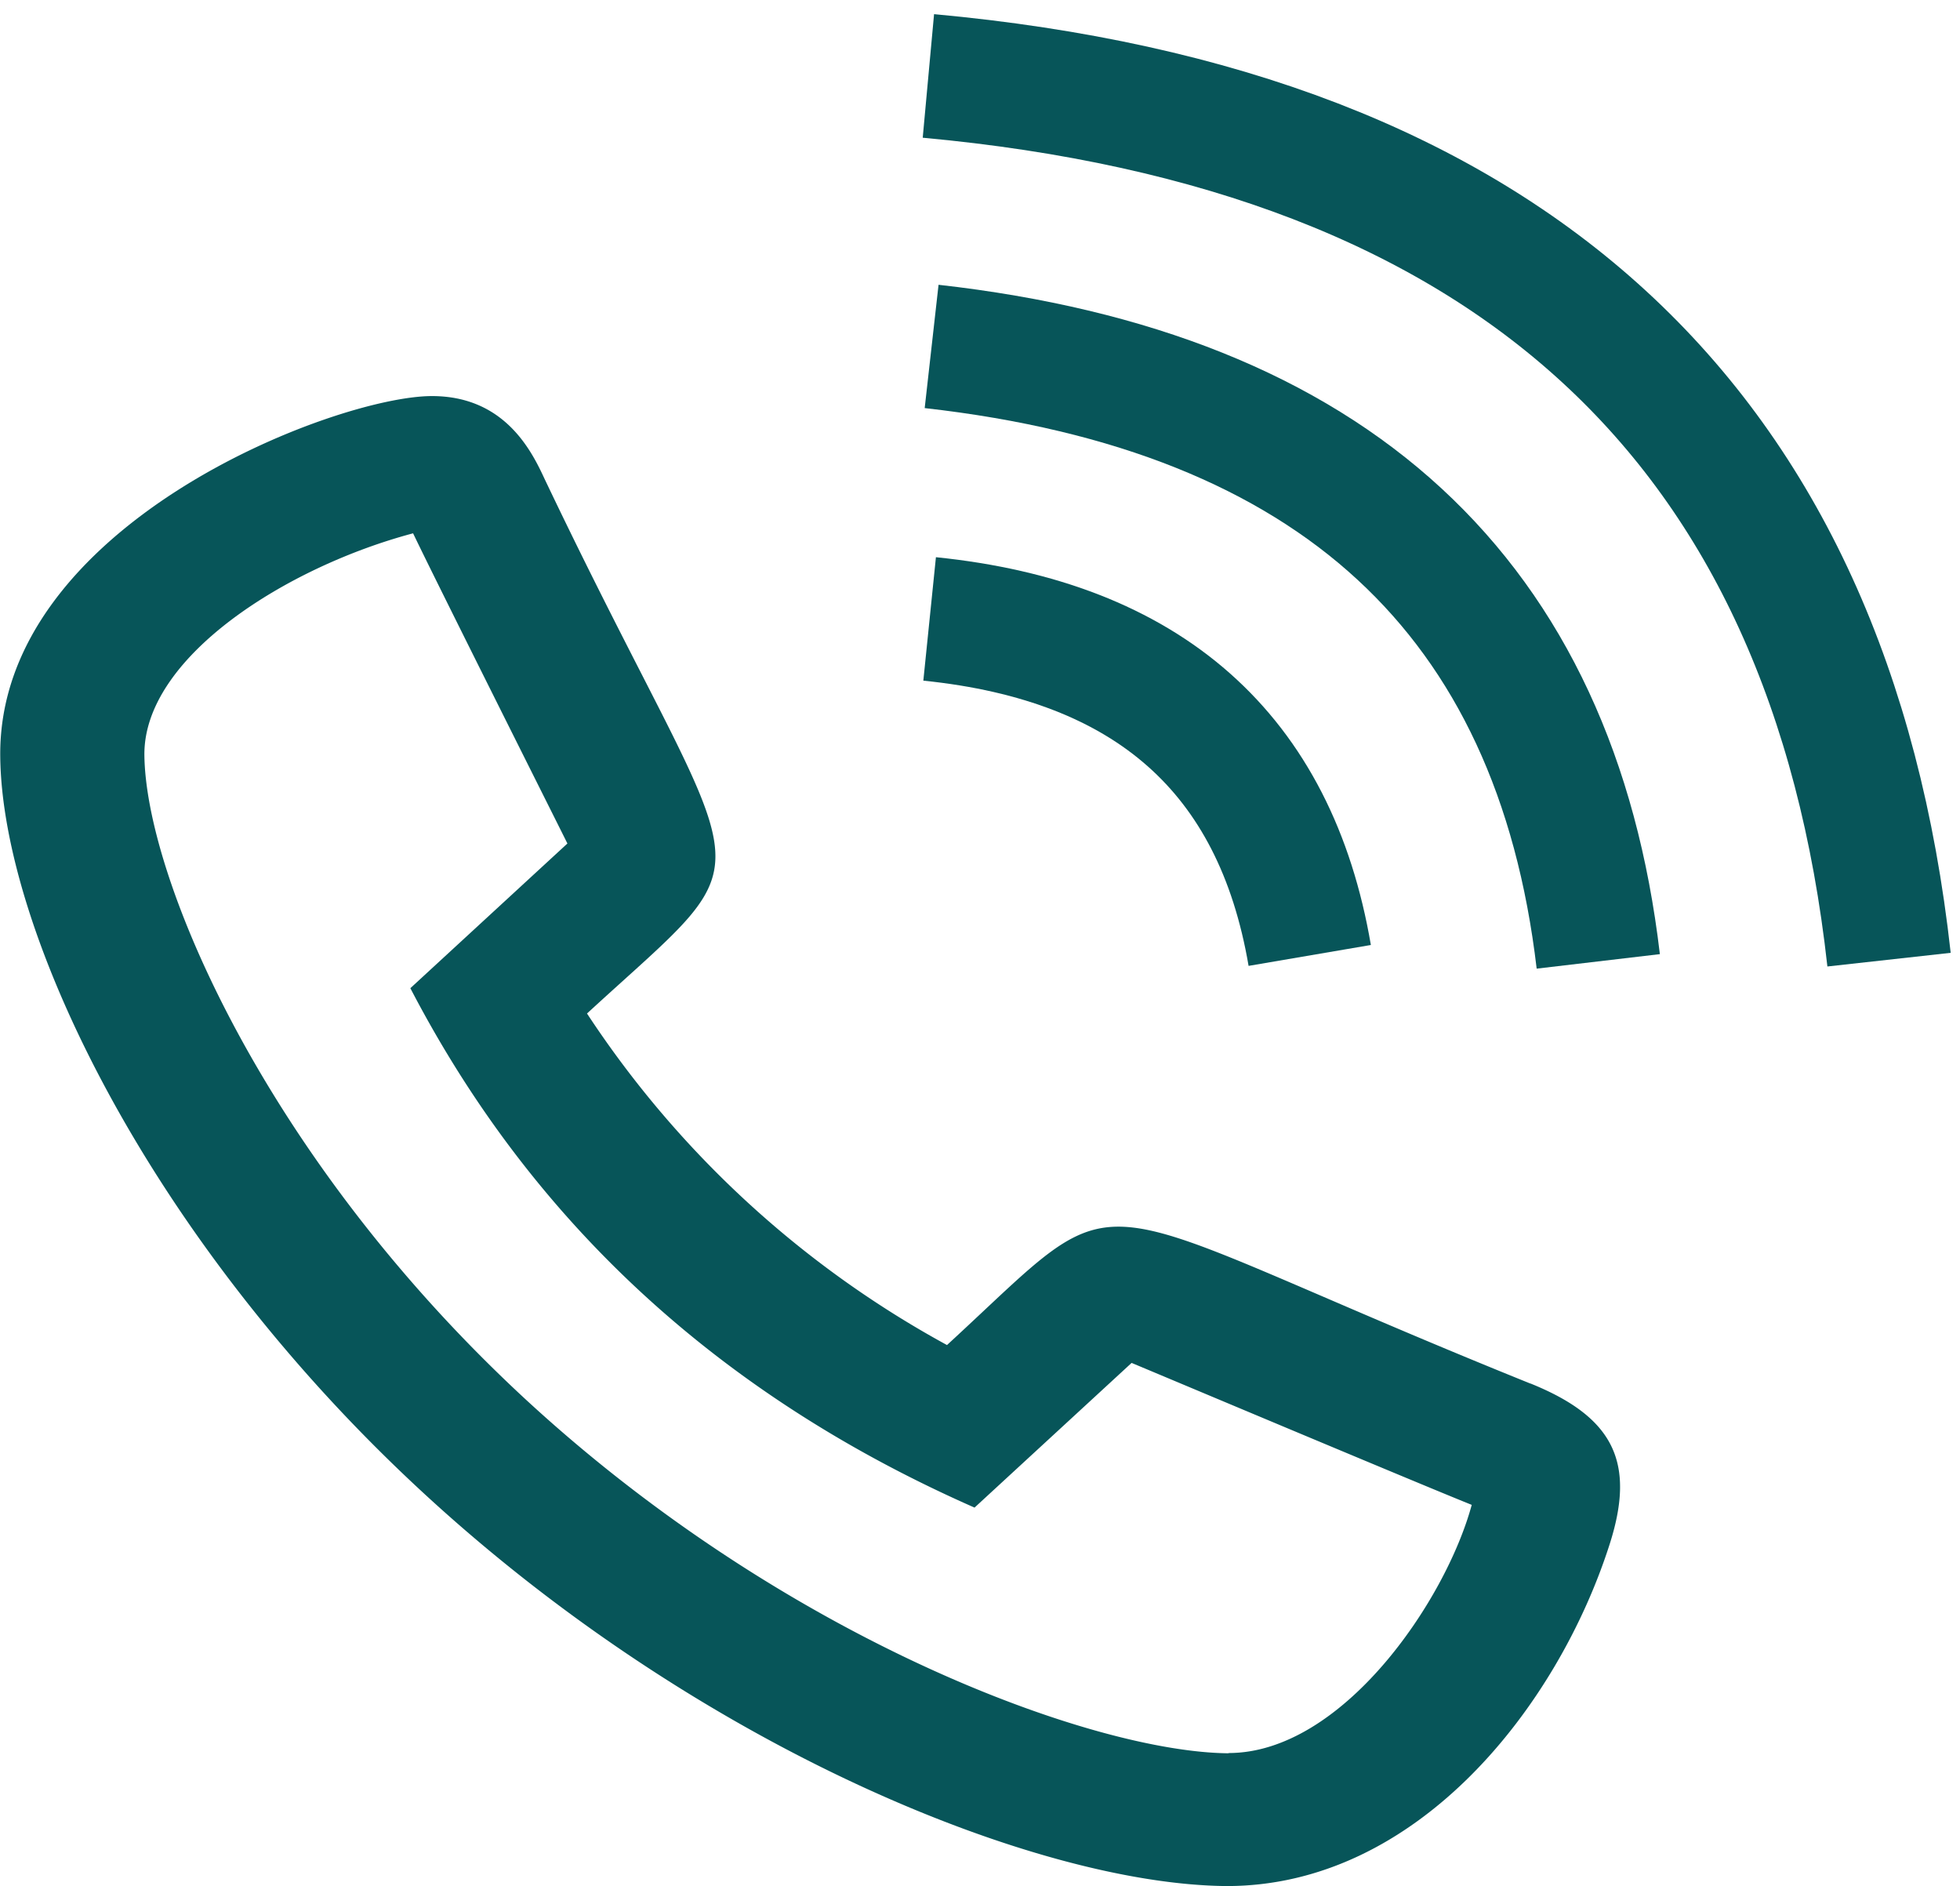
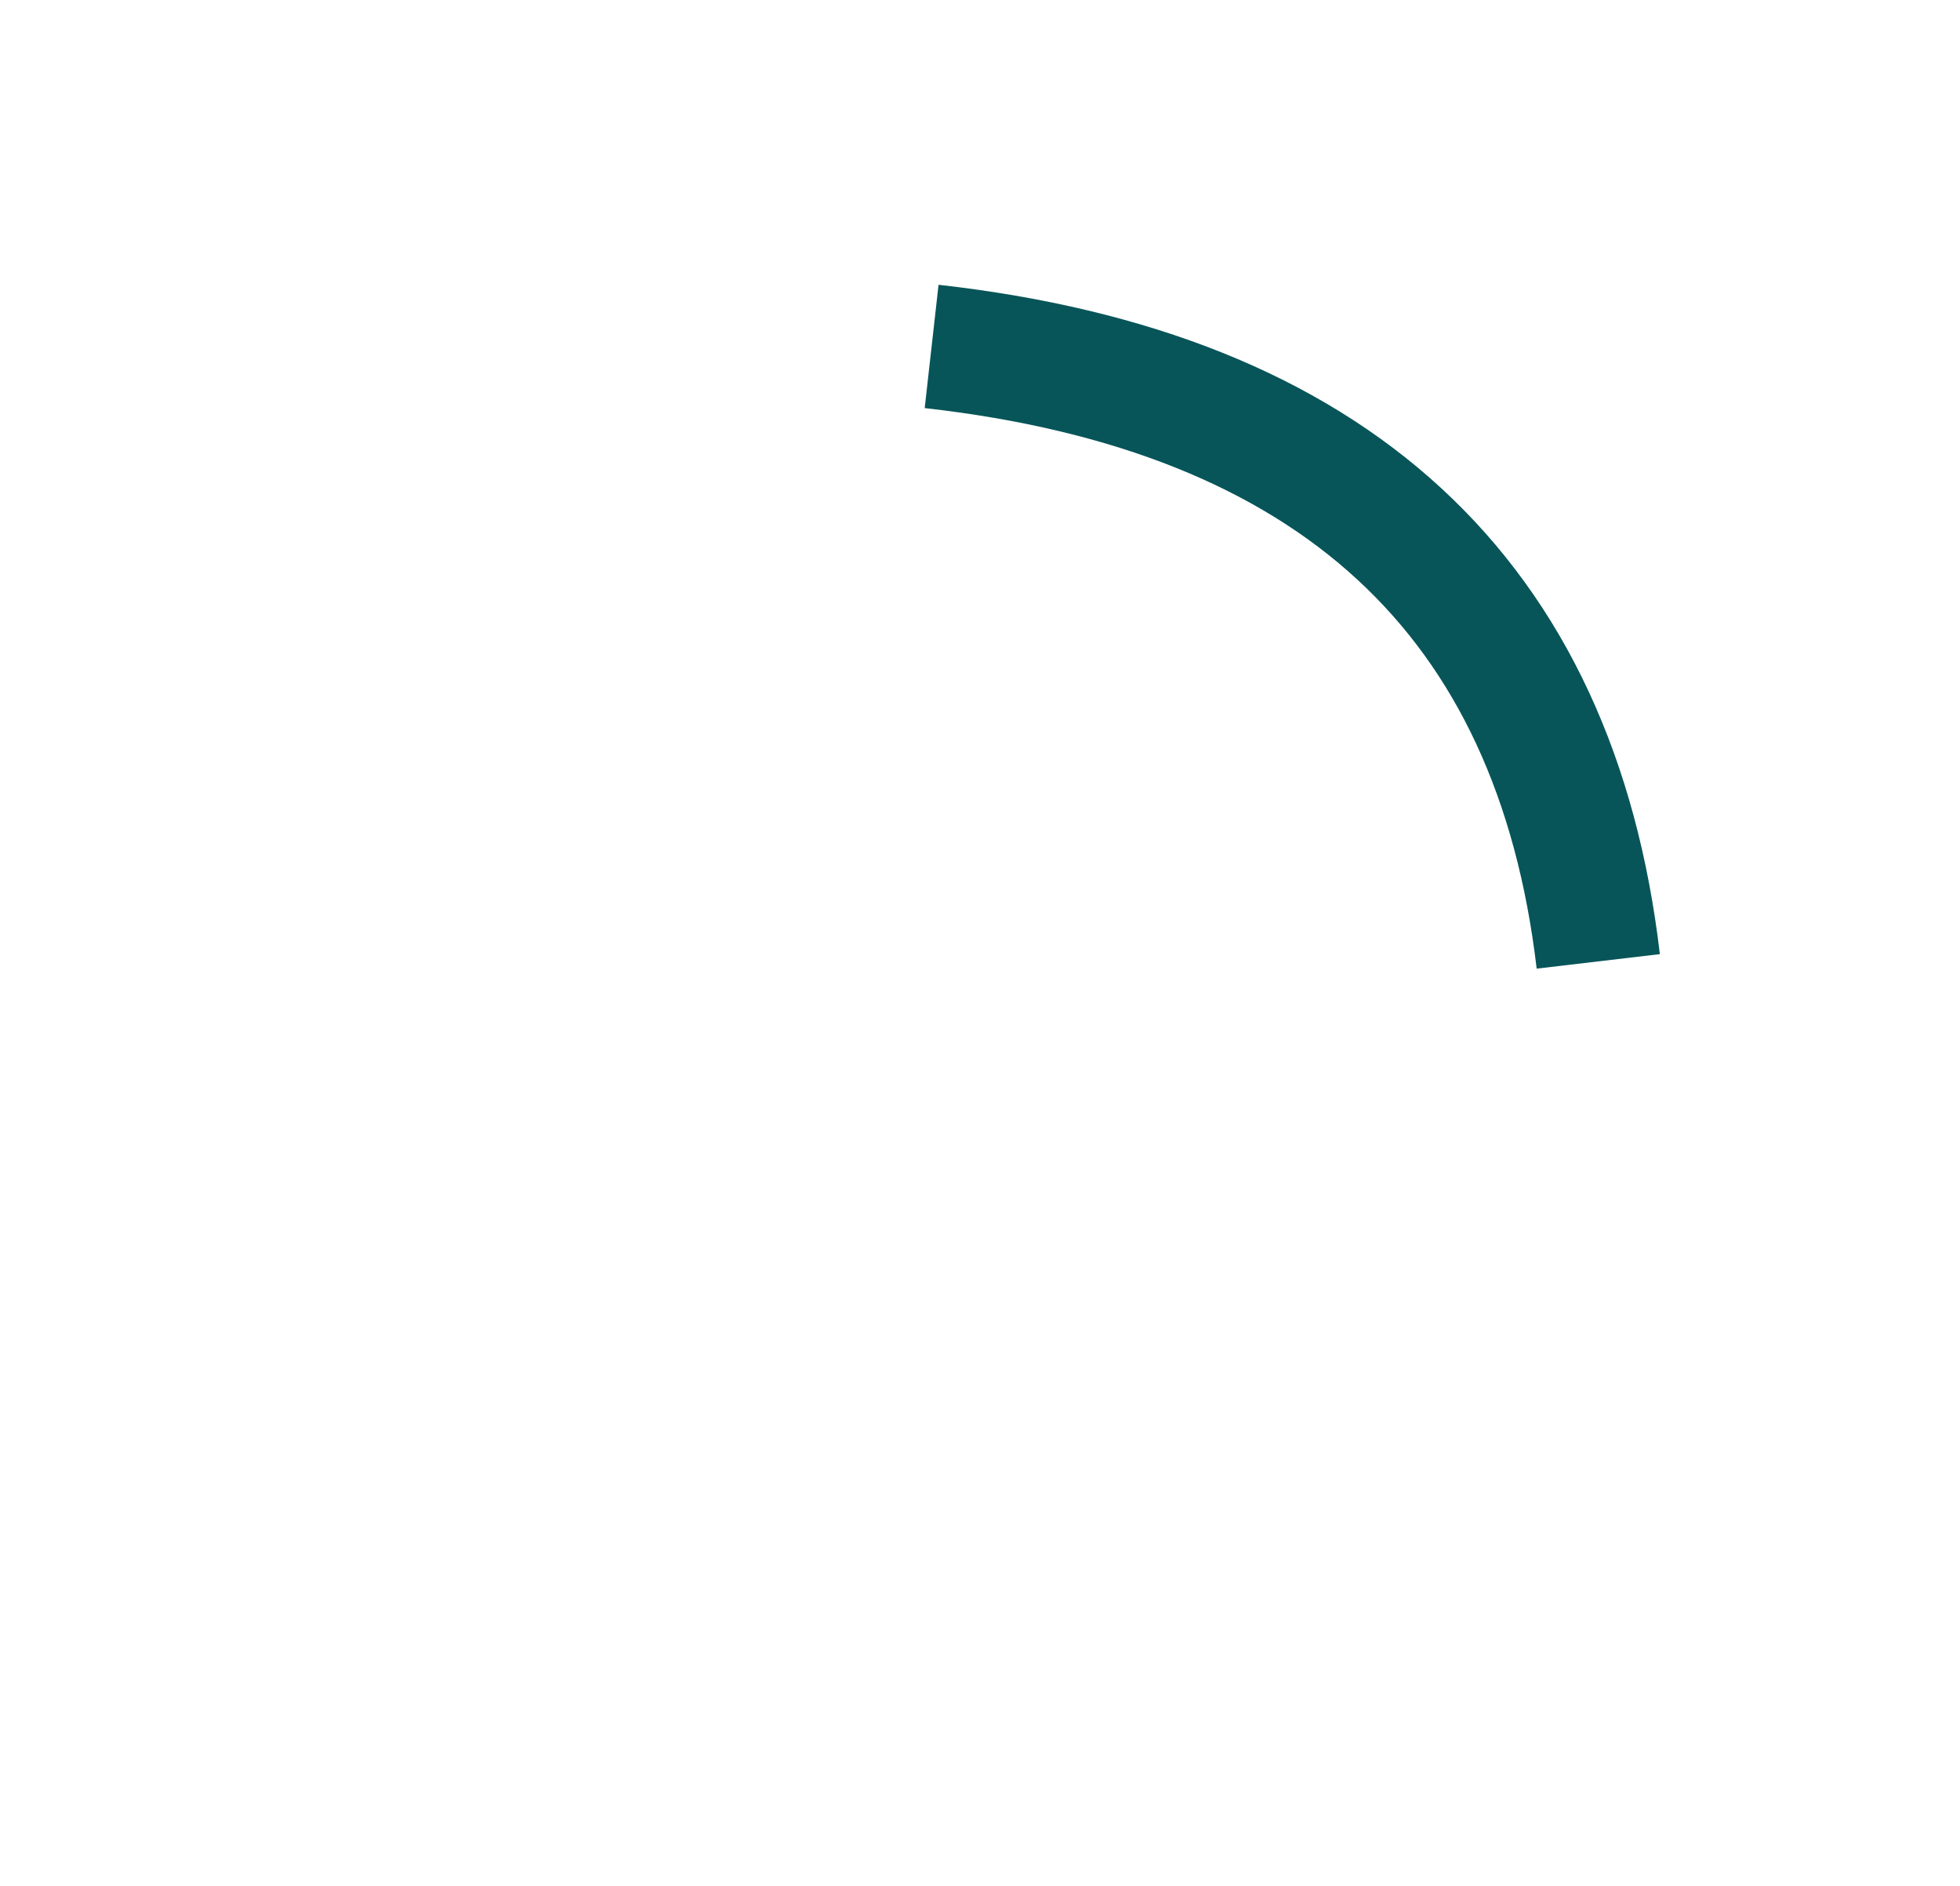
<svg xmlns="http://www.w3.org/2000/svg" viewBox="0 0 79 76">
  <g id="final-versie" fill="none" fill-rule="evenodd">
    <g id="Lid-Worden" transform="translate(-931 -2225)">
      <g id="Group" transform="translate(931 2227)">
        <g id="Group-5" stroke="#075559" stroke-width="5" transform="translate(37)">
-           <path id="Path-12" d="M.47 22.94c8.82.9 13.93 5.42 15.32 13.56" />
          <path id="Path-13" d="M.55 11.96c16.19 1.82 25.14 10.08 26.87 24.78" />
-           <path id="Path-14" d="M.42 1.06c23.42 2.15 36.33 14.02 38.72 35.61" />
        </g>
-         <path id="Fill-69" fill="#075559" d="M49.52 68.65c-5.4-.04-17.73-4.5-28.29-14.22C10.68 44.7 5.88 33.38 5.82 28.44c-.05-3.96 5.75-7.6 10.83-8.95.94 1.97 6.22 12.49 6.22 12.5l-6.33 5.83c5.19 9.98 13.07 16.67 22.74 20.93l6.33-5.83c.11.04 11.56 4.86 13.71 5.72-1.06 3.9-5.23 10-9.8 10m12.16-14.89c-18.92-7.63-15.84-8.6-23.51-1.55a40.62 40.62 0 0 1-14.51-13.36c7.7-7.08 6.54-4.24-1.7-21.52-.51-1.1-1.59-3.36-4.55-3.36-3.88 0-17.52 5.19-17.4 14.54.08 7 5.96 19.45 17.11 29.71C28.27 68.47 41.8 73.92 49.4 74c7.72.03 13.4-7.24 15.49-13.81 1.04-3.28.14-5.09-3.2-6.44" />
      </g>
    </g>
  </g>
</svg>